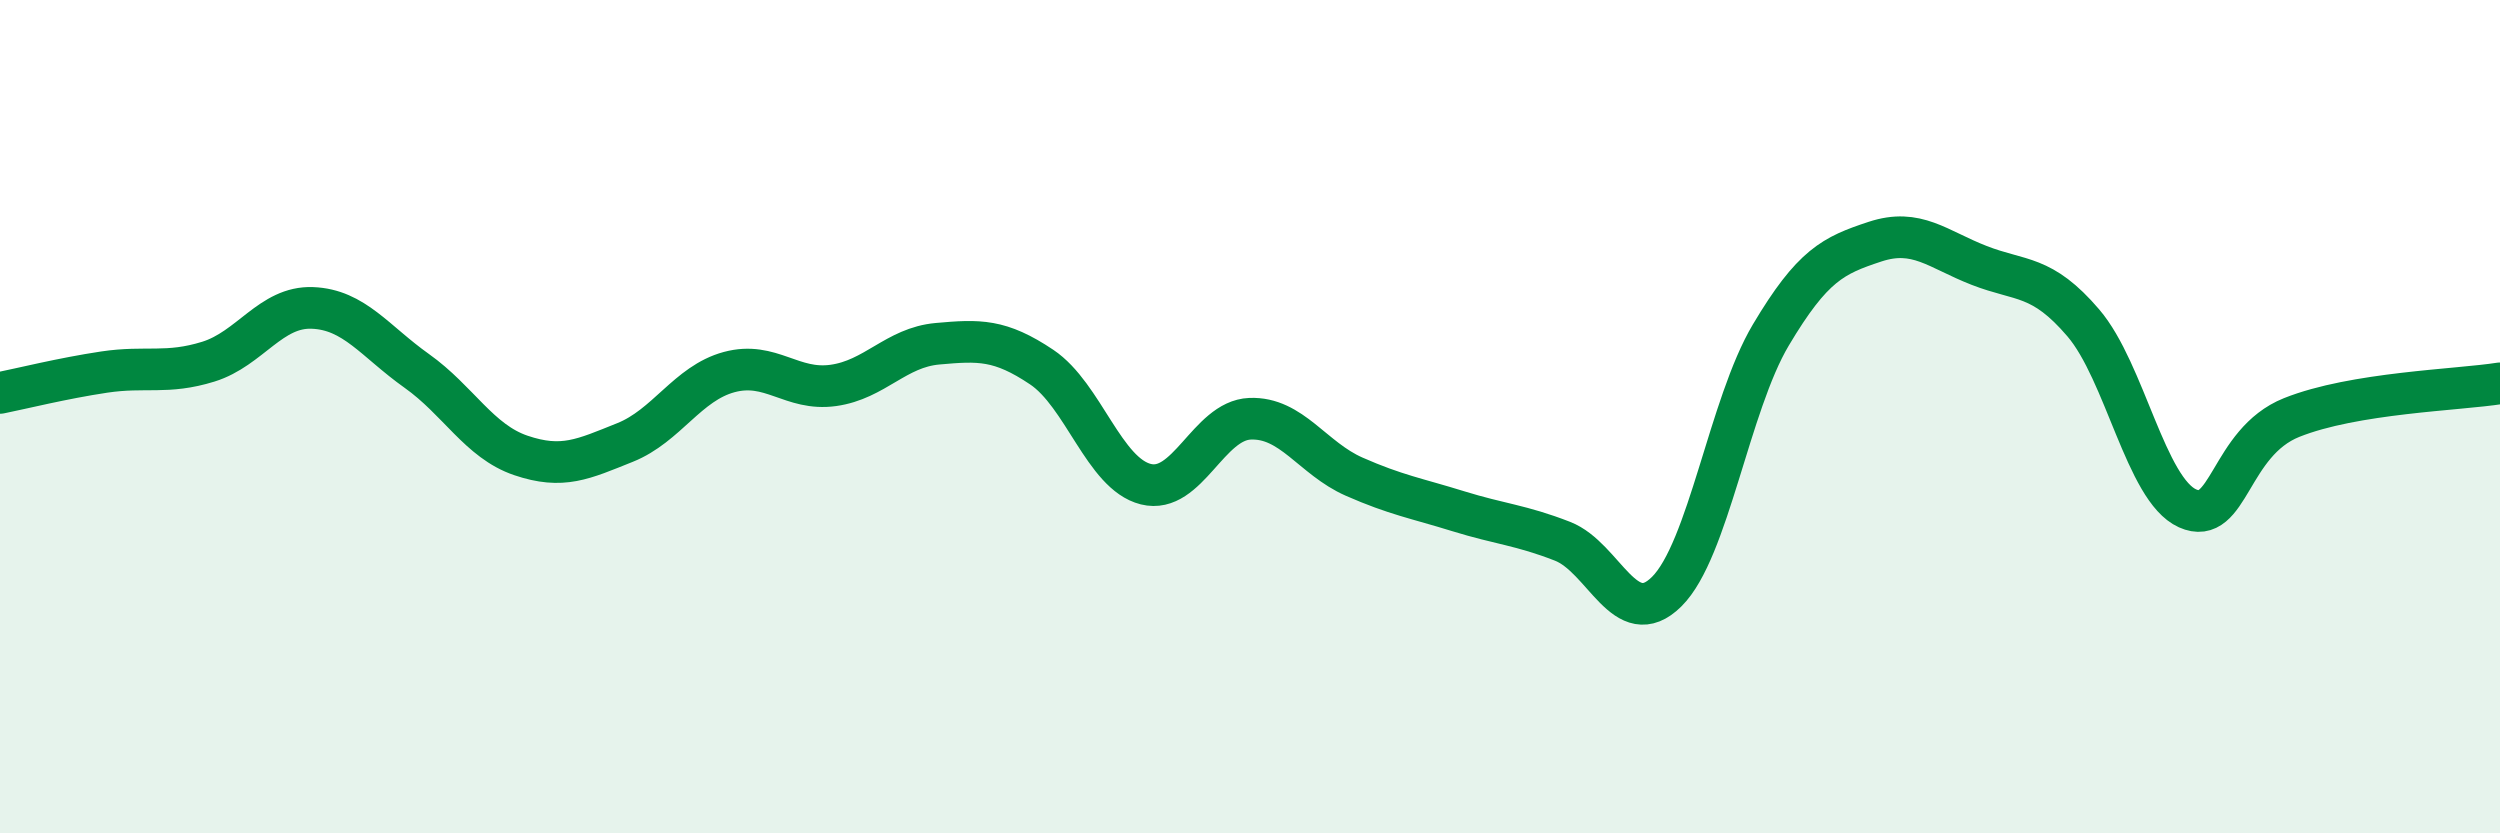
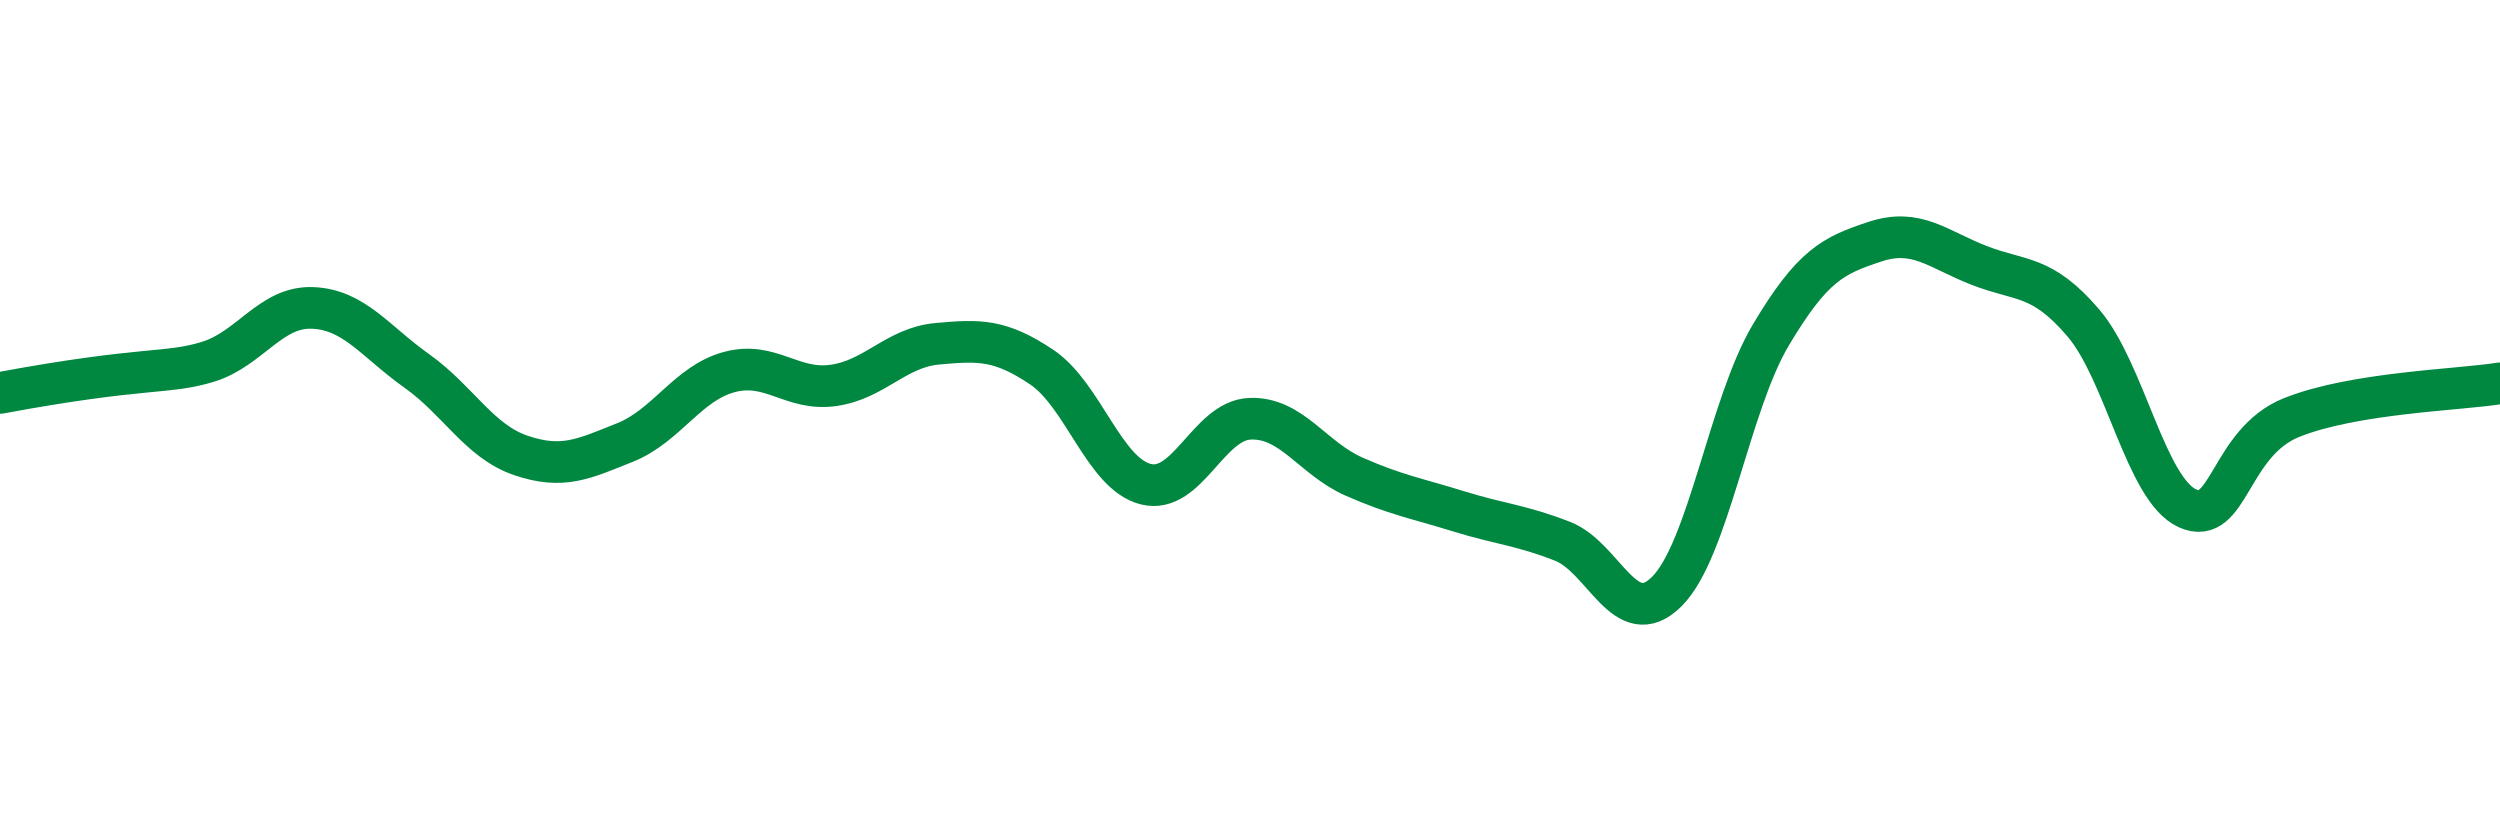
<svg xmlns="http://www.w3.org/2000/svg" width="60" height="20" viewBox="0 0 60 20">
-   <path d="M 0,9.43 C 0.5,9.33 1.5,9.08 2.5,8.93 C 3.5,8.78 4,8.99 5,8.68 C 6,8.37 6.5,7.35 7.5,7.39 C 8.5,7.43 9,8.19 10,8.9 C 11,9.61 11.5,10.59 12.5,10.93 C 13.5,11.27 14,11.02 15,10.62 C 16,10.22 16.5,9.2 17.5,8.93 C 18.5,8.66 19,9.39 20,9.25 C 21,9.11 21.5,8.34 22.5,8.25 C 23.5,8.16 24,8.14 25,8.81 C 26,9.48 26.5,11.37 27.5,11.62 C 28.5,11.87 29,10.09 30,10.05 C 31,10.01 31.5,11 32.5,11.44 C 33.5,11.88 34,11.96 35,12.27 C 36,12.58 36.5,12.6 37.5,12.99 C 38.5,13.38 39,15.19 40,14.2 C 41,13.21 41.5,9.72 42.5,8.04 C 43.5,6.36 44,6.13 45,5.8 C 46,5.47 46.5,5.98 47.5,6.37 C 48.5,6.76 49,6.58 50,7.75 C 51,8.92 51.5,11.75 52.5,12.2 C 53.5,12.65 53.5,10.62 55,10.02 C 56.5,9.42 59,9.36 60,9.2L60 20L0 20Z" fill="#008740" opacity="0.1" stroke-linecap="round" stroke-linejoin="round" />
-   <path d="M 0,9.43 C 0.5,9.33 1.5,9.08 2.5,8.93 C 3.5,8.78 4,8.99 5,8.68 C 6,8.37 6.5,7.35 7.5,7.39 C 8.5,7.43 9,8.19 10,8.9 C 11,9.61 11.5,10.59 12.5,10.93 C 13.5,11.27 14,11.02 15,10.62 C 16,10.22 16.5,9.2 17.5,8.93 C 18.5,8.66 19,9.39 20,9.25 C 21,9.11 21.5,8.34 22.5,8.25 C 23.5,8.16 24,8.14 25,8.81 C 26,9.48 26.5,11.37 27.5,11.62 C 28.5,11.87 29,10.09 30,10.05 C 31,10.01 31.5,11 32.5,11.44 C 33.5,11.88 34,11.96 35,12.27 C 36,12.58 36.5,12.6 37.5,12.99 C 38.5,13.38 39,15.19 40,14.2 C 41,13.21 41.5,9.72 42.5,8.04 C 43.5,6.36 44,6.13 45,5.8 C 46,5.47 46.5,5.98 47.5,6.37 C 48.5,6.76 49,6.58 50,7.75 C 51,8.92 51.5,11.75 52.5,12.2 C 53.5,12.65 53.5,10.62 55,10.02 C 56.5,9.42 59,9.36 60,9.2" stroke="#008740" stroke-width="1" fill="none" stroke-linecap="round" stroke-linejoin="round" />
+   <path d="M 0,9.43 C 3.5,8.78 4,8.99 5,8.68 C 6,8.37 6.5,7.35 7.5,7.39 C 8.5,7.43 9,8.19 10,8.9 C 11,9.61 11.5,10.59 12.5,10.93 C 13.5,11.27 14,11.02 15,10.62 C 16,10.22 16.5,9.2 17.5,8.93 C 18.5,8.66 19,9.39 20,9.25 C 21,9.11 21.5,8.34 22.5,8.25 C 23.5,8.16 24,8.14 25,8.81 C 26,9.48 26.5,11.37 27.5,11.62 C 28.5,11.87 29,10.09 30,10.05 C 31,10.01 31.5,11 32.5,11.44 C 33.5,11.88 34,11.96 35,12.27 C 36,12.58 36.5,12.6 37.5,12.99 C 38.5,13.38 39,15.19 40,14.2 C 41,13.21 41.5,9.72 42.5,8.04 C 43.5,6.36 44,6.13 45,5.8 C 46,5.47 46.5,5.98 47.5,6.37 C 48.5,6.76 49,6.58 50,7.75 C 51,8.92 51.5,11.75 52.5,12.2 C 53.5,12.65 53.5,10.62 55,10.02 C 56.5,9.42 59,9.36 60,9.2" stroke="#008740" stroke-width="1" fill="none" stroke-linecap="round" stroke-linejoin="round" />
</svg>